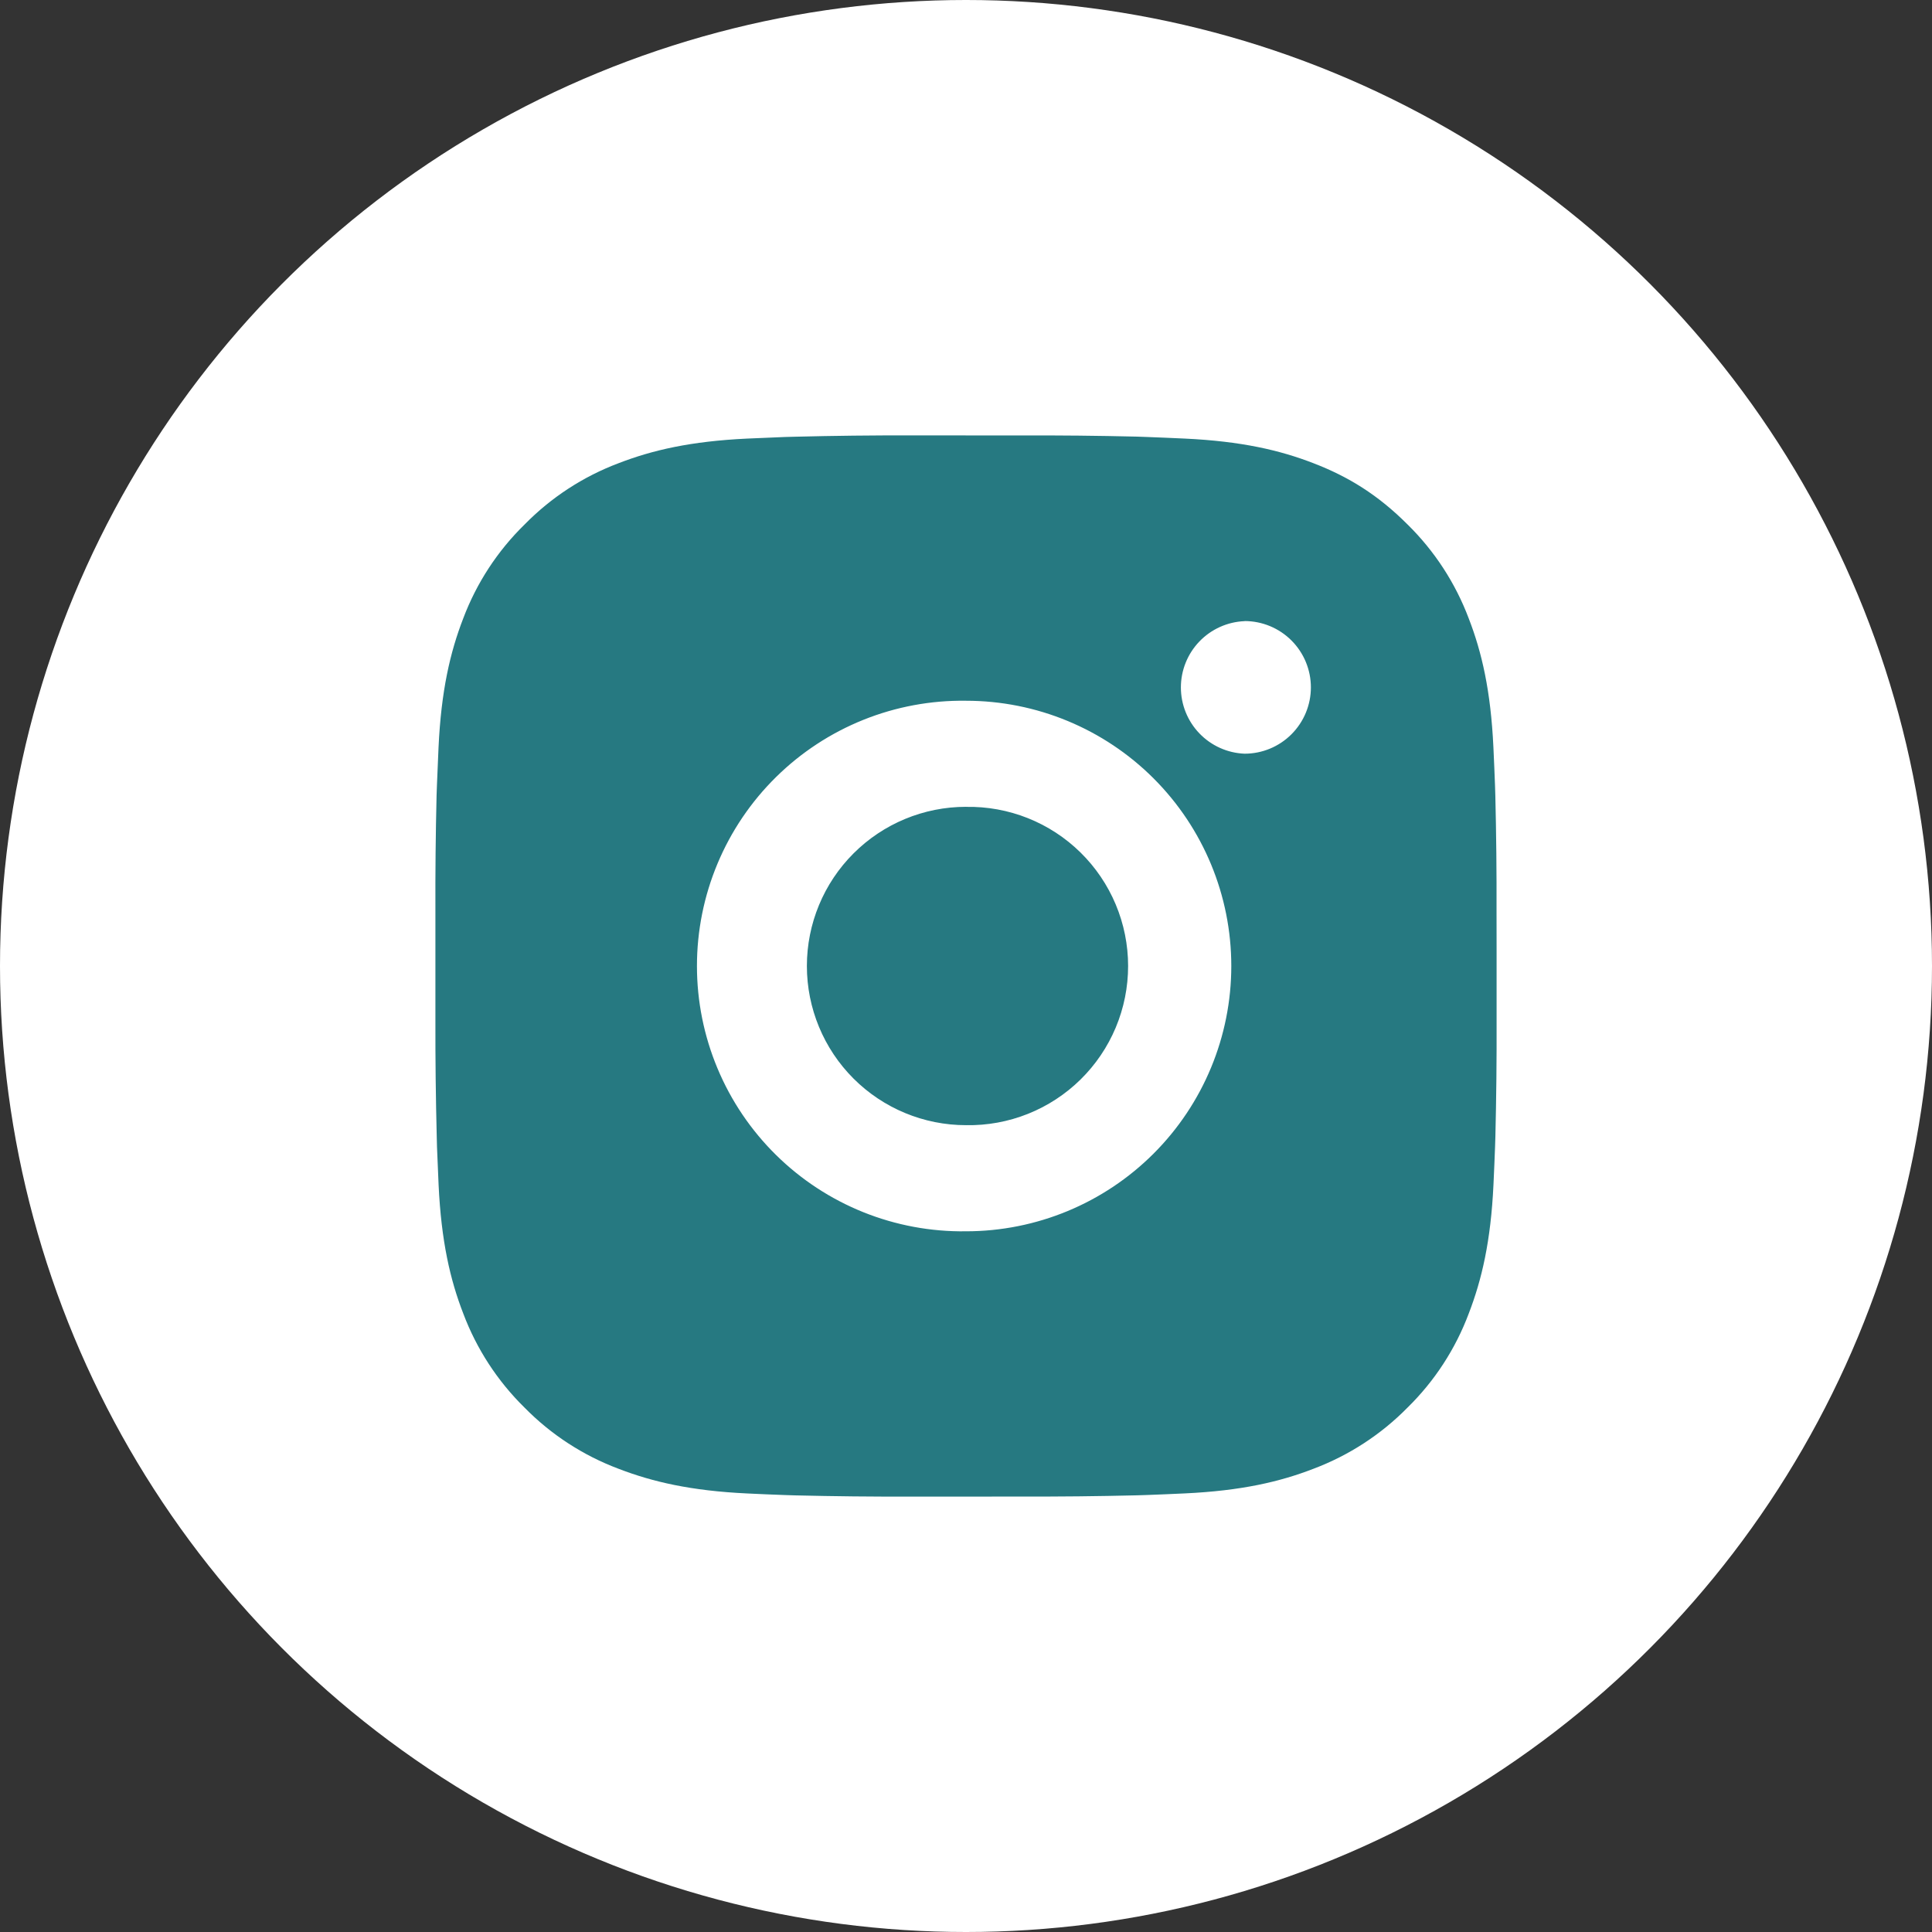
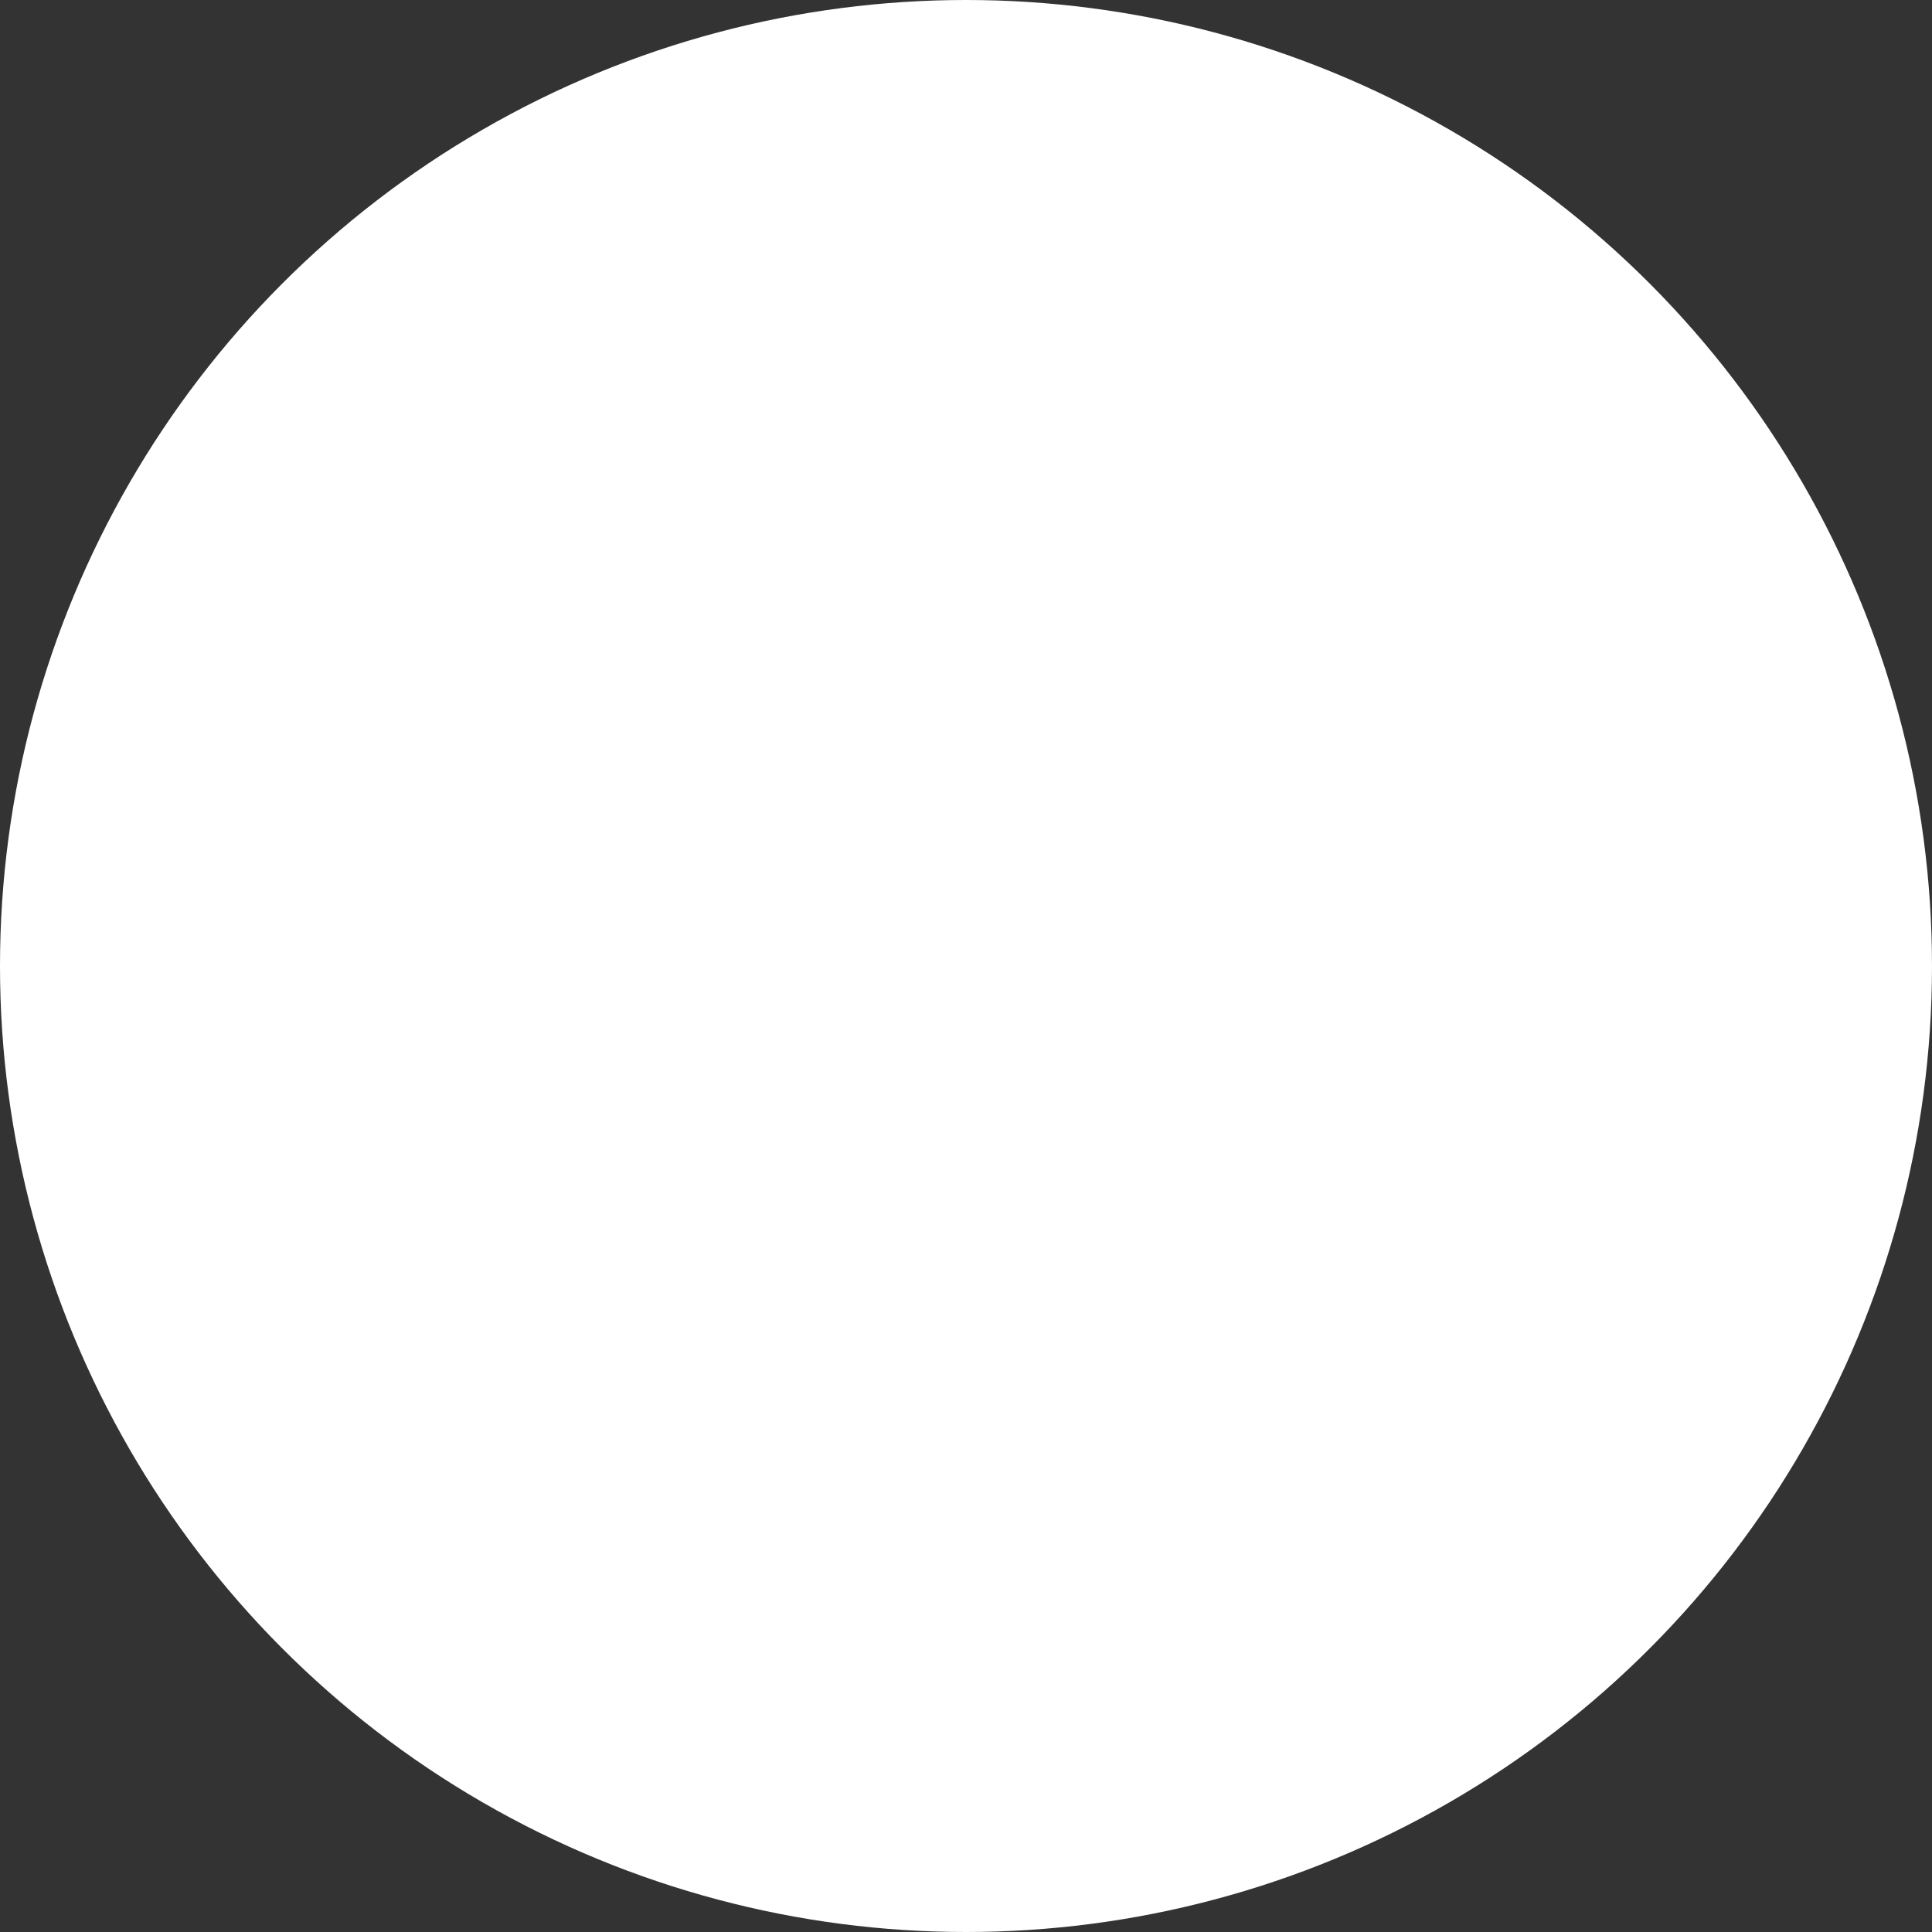
<svg xmlns="http://www.w3.org/2000/svg" width="142" height="142" viewBox="0 0 142 142" fill="none">
  <rect x="0" y="0" width="142" height="142" fill="#333333" stroke="none" />
  <circle cx="71" cy="71" r="71" fill="white" />
-   <path d="M75.009 32.005C77.855 31.994 80.701 32.023 83.546 32.091L84.302 32.118C85.176 32.149 86.038 32.188 87.079 32.235C91.228 32.43 94.06 33.085 96.544 34.048C99.118 35.039 101.286 36.38 103.454 38.549C105.437 40.497 106.971 42.854 107.951 45.455C108.914 47.94 109.569 50.775 109.764 54.924C109.811 55.962 109.85 56.828 109.881 57.701L109.905 58.458C109.974 61.301 110.004 64.146 109.994 66.99L109.998 69.9V75.009C110.008 77.855 109.978 80.7 109.909 83.545L109.885 84.302C109.854 85.176 109.815 86.037 109.768 87.079C109.573 91.228 108.91 94.059 107.951 96.544C106.975 99.148 105.44 101.507 103.454 103.454C101.504 105.437 99.146 106.971 96.544 107.951C94.06 108.914 91.228 109.569 87.079 109.764C86.038 109.811 85.176 109.85 84.302 109.881L83.546 109.905C80.701 109.974 77.855 110.004 75.009 109.994L72.1 109.998H66.995C64.149 110.008 61.303 109.978 58.459 109.909L57.702 109.885C56.776 109.852 55.851 109.813 54.925 109.768C50.776 109.573 47.945 108.91 45.457 107.951C42.854 106.973 40.497 105.439 38.55 103.454C36.565 101.505 35.029 99.147 34.05 96.544C33.086 94.059 32.431 91.228 32.236 87.079C32.193 86.153 32.154 85.228 32.119 84.302L32.1 83.545C32.028 80.7 31.995 77.855 32.002 75.009V66.99C31.991 64.146 32.02 61.301 32.088 58.458L32.115 57.701C32.147 56.828 32.185 55.962 32.232 54.924C32.427 50.771 33.083 47.944 34.046 45.455C35.026 42.853 36.565 40.496 38.554 38.553C40.499 36.567 42.855 35.029 45.457 34.048C47.945 33.085 50.772 32.43 54.925 32.235L57.702 32.118L58.459 32.098C61.302 32.026 64.147 31.994 66.991 32.001L75.009 32.005ZM71 51.504C68.417 51.468 65.852 51.945 63.454 52.908C61.056 53.872 58.874 55.302 57.035 57.116C55.194 58.93 53.733 61.092 52.736 63.476C51.739 65.859 51.225 68.418 51.225 71.001C51.225 73.585 51.739 76.144 52.736 78.527C53.733 80.911 55.194 83.073 57.035 84.887C58.874 86.701 61.056 88.131 63.454 89.095C65.852 90.058 68.417 90.535 71 90.499C76.172 90.499 81.131 88.445 84.788 84.788C88.445 81.131 90.499 76.171 90.499 71C90.499 65.828 88.445 60.868 84.788 57.212C81.131 53.555 76.172 51.504 71 51.504ZM71 59.304C72.554 59.275 74.099 59.557 75.543 60.131C76.987 60.706 78.302 61.563 79.411 62.652C80.52 63.741 81.402 65.04 82.003 66.473C82.605 67.906 82.915 69.445 82.915 70.999C82.915 72.554 82.606 74.093 82.005 75.526C81.404 76.96 80.523 78.259 79.414 79.348C78.305 80.437 76.99 81.295 75.546 81.87C74.102 82.445 72.558 82.727 71.004 82.699C67.901 82.699 64.925 81.466 62.731 79.272C60.537 77.078 59.305 74.103 59.305 71C59.305 67.897 60.537 64.921 62.731 62.727C64.925 60.533 67.901 59.3 71.004 59.3L71 59.304ZM91.474 45.654C90.216 45.705 89.026 46.24 88.154 47.148C87.282 48.056 86.794 49.266 86.794 50.525C86.794 51.784 87.282 52.995 88.154 53.903C89.026 54.811 90.216 55.346 91.474 55.396C92.767 55.396 94.007 54.883 94.921 53.968C95.835 53.054 96.349 51.814 96.349 50.521C96.349 49.228 95.835 47.989 94.921 47.074C94.007 46.16 92.767 45.647 91.474 45.647V45.654Z" fill="#267981" />
</svg>